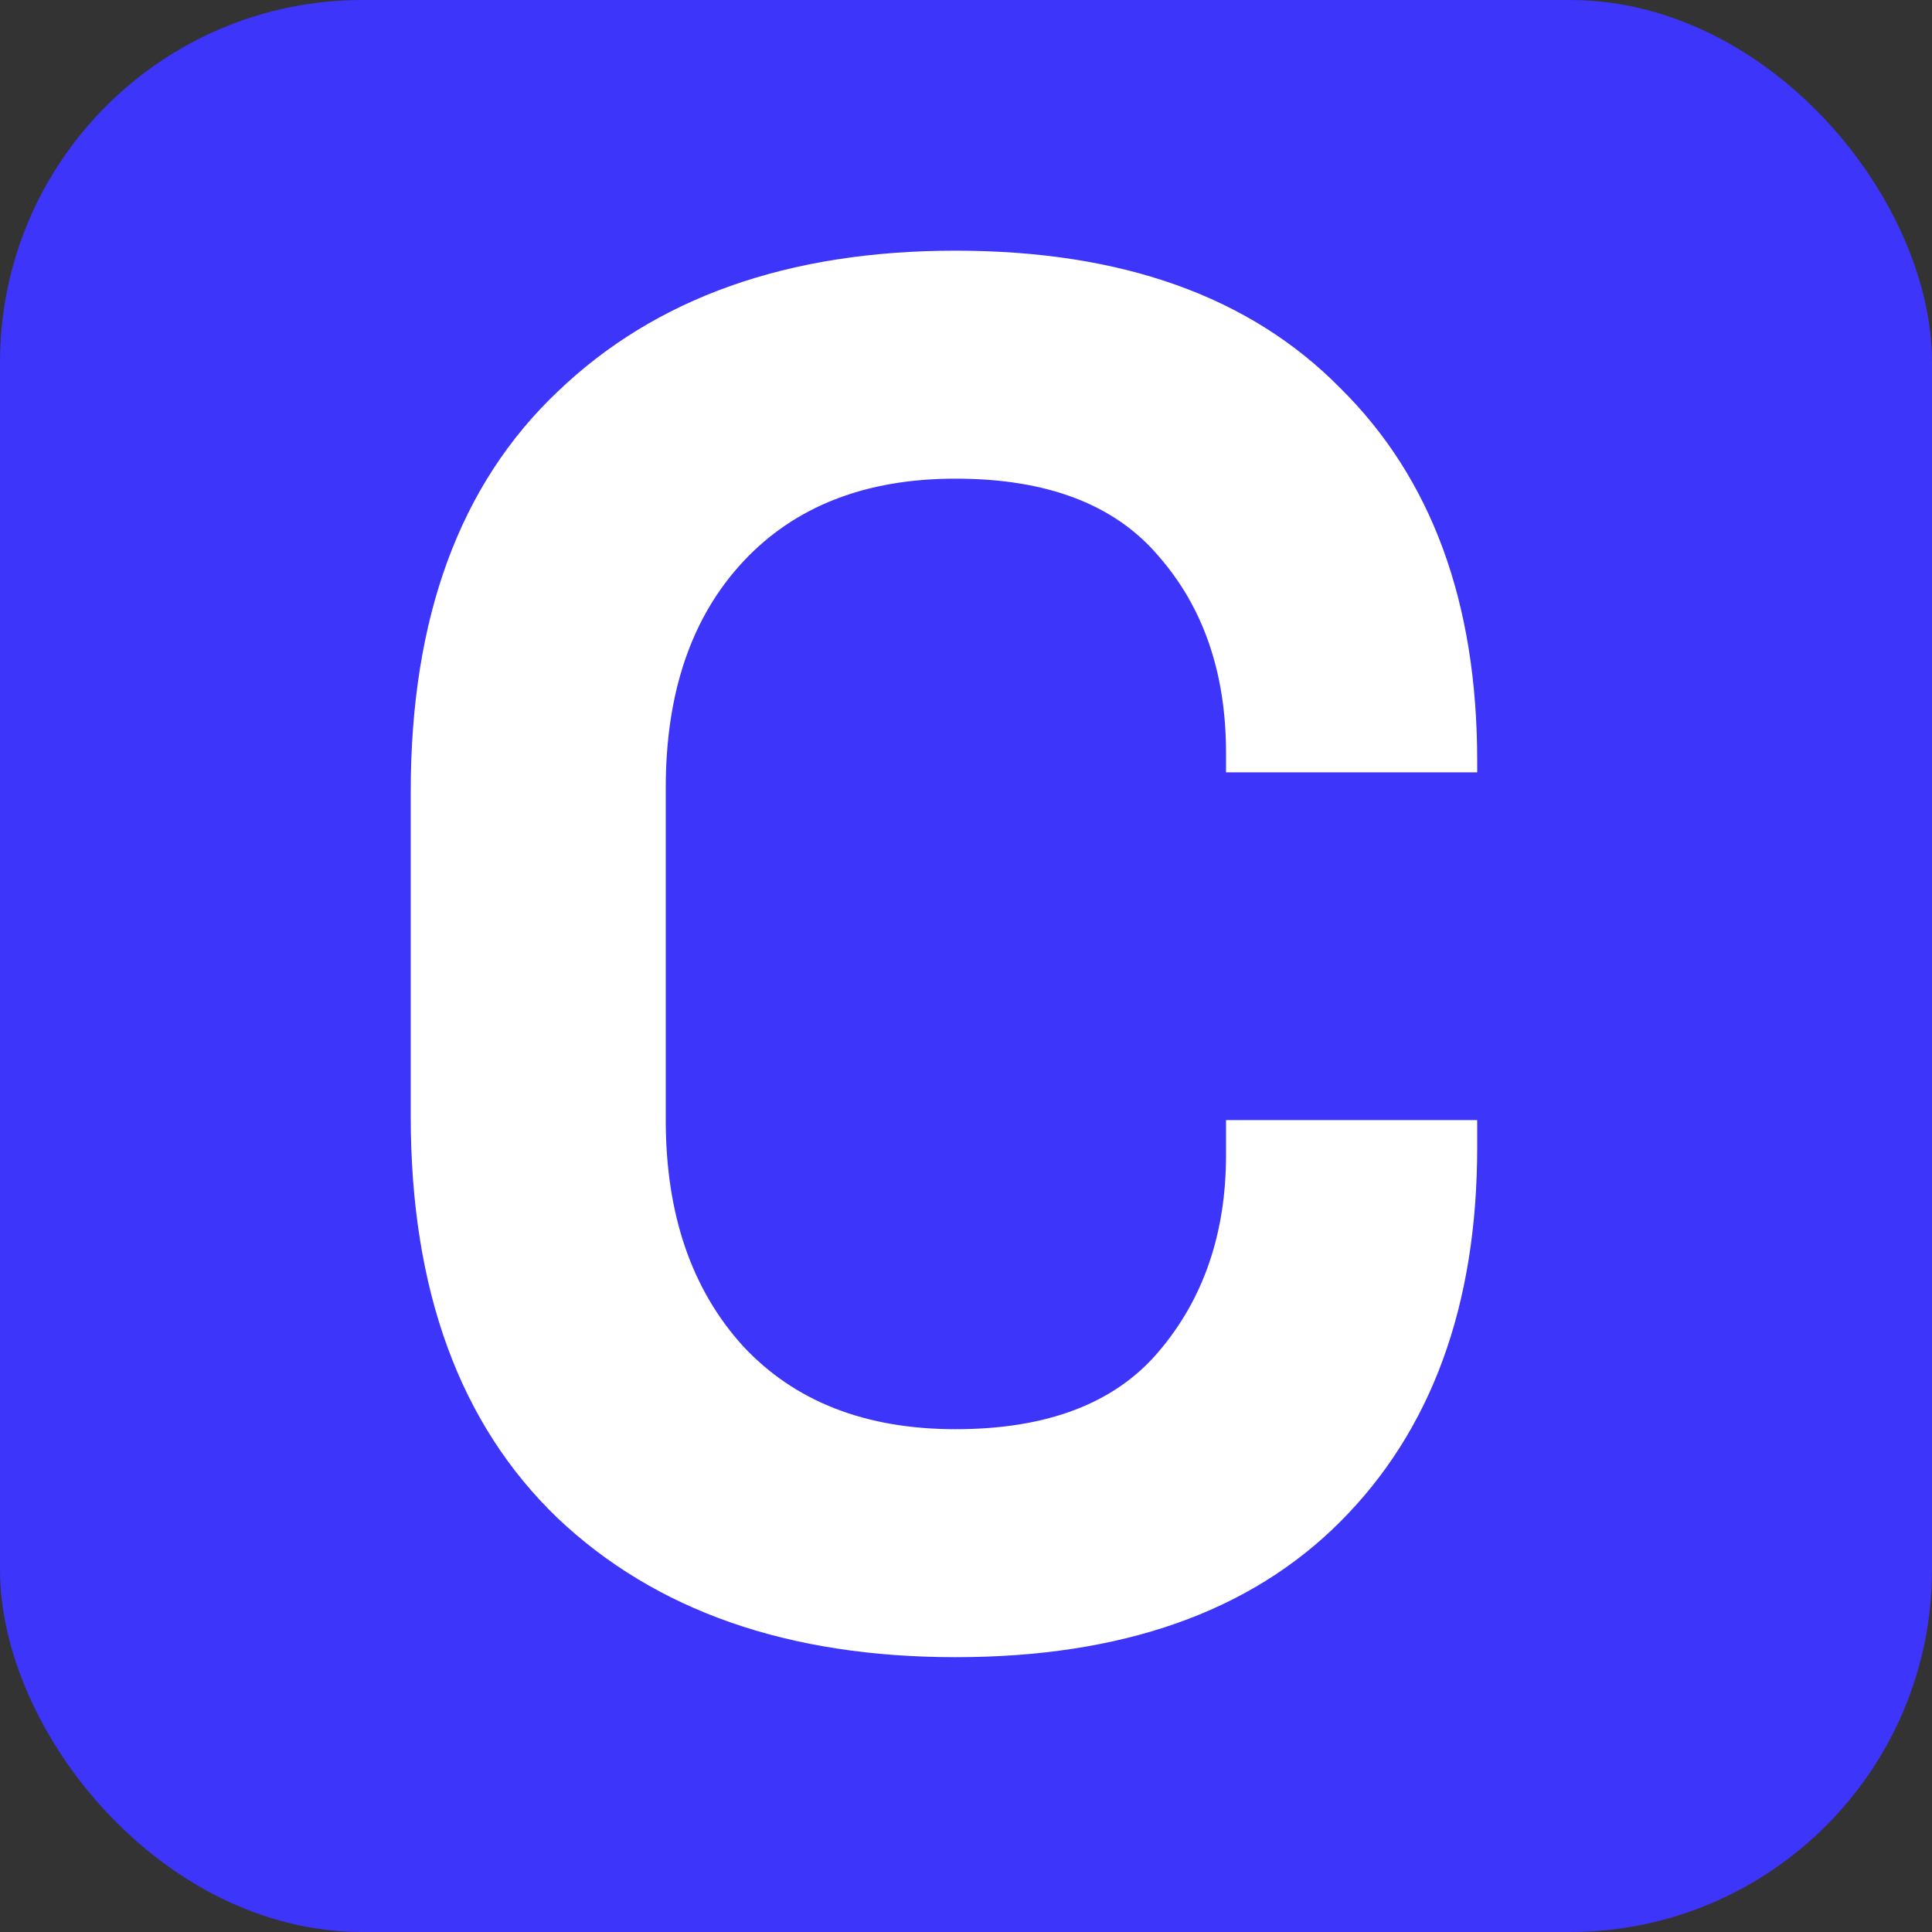
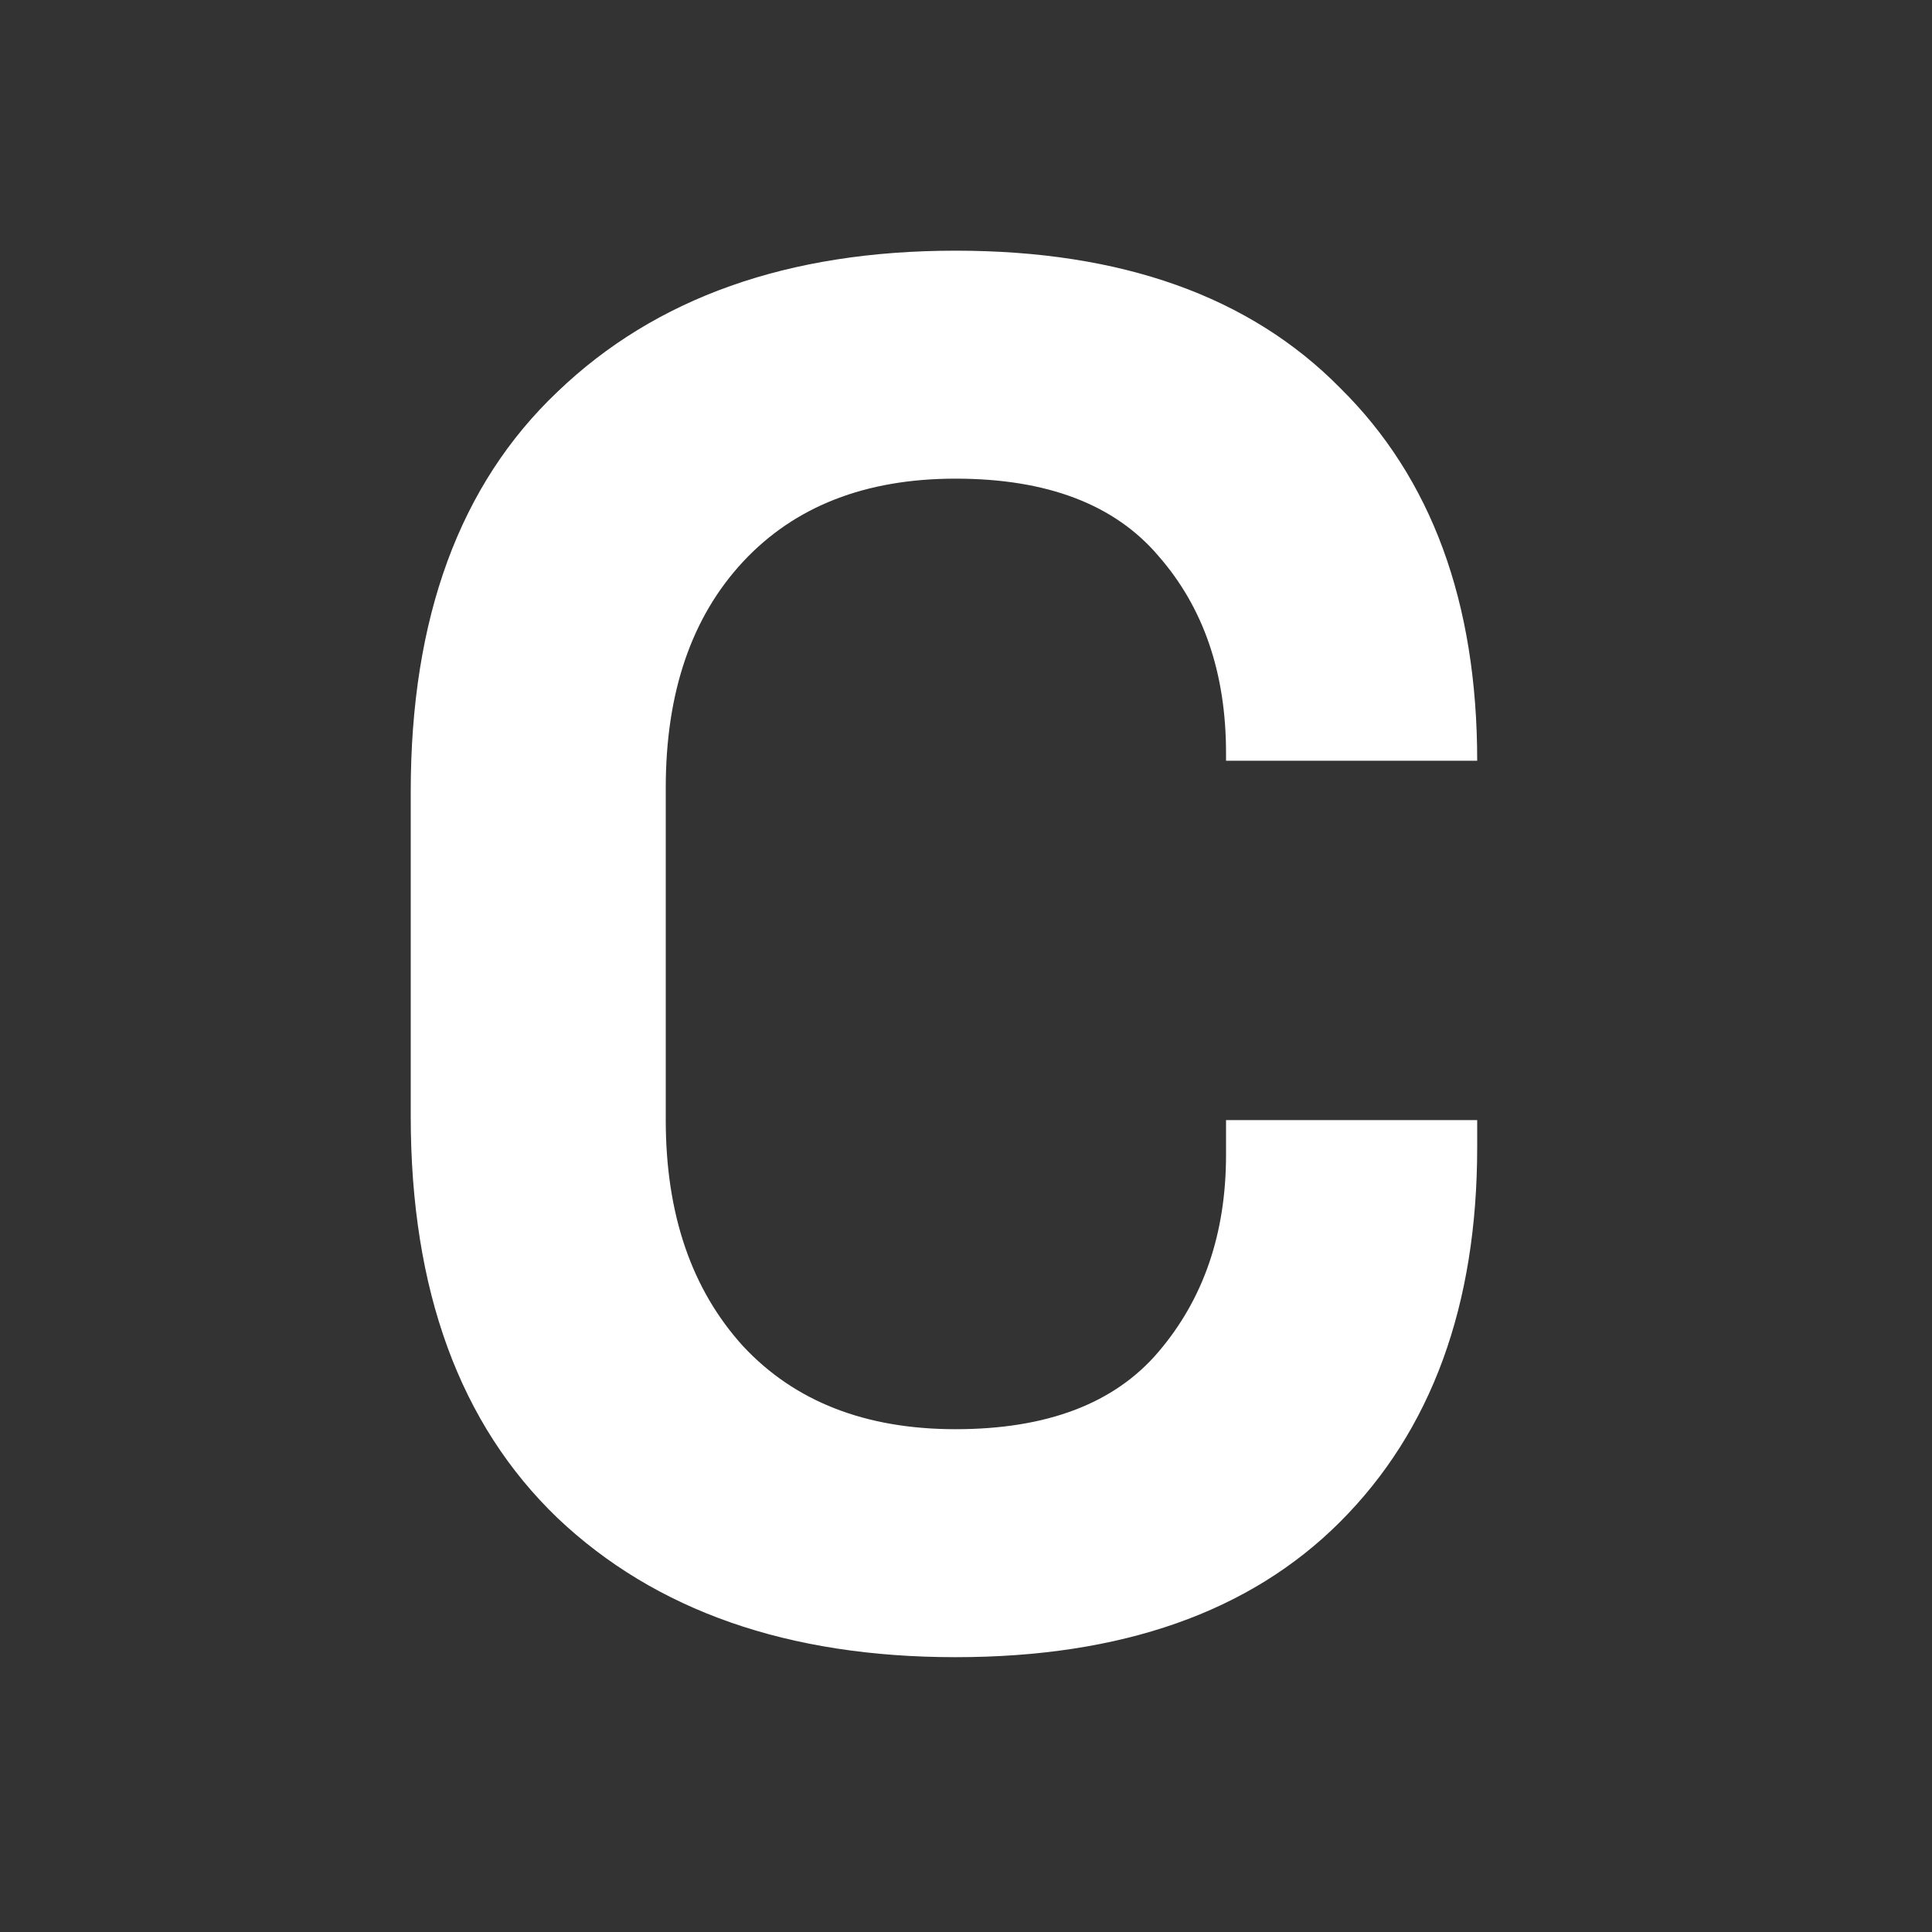
<svg xmlns="http://www.w3.org/2000/svg" width="32" height="32" viewBox="0 0 32 32" fill="none">
  <rect x="0" y="0" width="32" height="32" fill="#333333" stroke="none" />
  <g clip-path="url(#clip0_7_1309)">
-     <rect width="32" height="32" rx="6" fill="#3D35F9" />
-     <path d="M15.827 27.448C13.054 27.448 10.857 26.68 9.235 25.144C7.614 23.587 6.803 21.368 6.803 18.488V13.112C6.803 10.232 7.614 8.024 9.235 6.488C10.857 4.931 13.054 4.152 15.827 4.152C18.579 4.152 20.702 4.909 22.195 6.424C23.71 7.917 24.467 9.976 24.467 12.6V12.792H20.307V12.472C20.307 11.149 19.934 10.061 19.187 9.208C18.462 8.355 17.342 7.928 15.827 7.928C14.334 7.928 13.161 8.387 12.307 9.304C11.454 10.221 11.027 11.469 11.027 13.048V18.552C11.027 20.109 11.454 21.357 12.307 22.296C13.161 23.213 14.334 23.672 15.827 23.672C17.342 23.672 18.462 23.245 19.187 22.392C19.934 21.517 20.307 20.429 20.307 19.128V18.552H24.467V19C24.467 21.624 23.71 23.693 22.195 25.208C20.702 26.701 18.579 27.448 15.827 27.448Z" fill="white" />
+     <path d="M15.827 27.448C13.054 27.448 10.857 26.68 9.235 25.144C7.614 23.587 6.803 21.368 6.803 18.488V13.112C6.803 10.232 7.614 8.024 9.235 6.488C10.857 4.931 13.054 4.152 15.827 4.152C18.579 4.152 20.702 4.909 22.195 6.424C23.71 7.917 24.467 9.976 24.467 12.6H20.307V12.472C20.307 11.149 19.934 10.061 19.187 9.208C18.462 8.355 17.342 7.928 15.827 7.928C14.334 7.928 13.161 8.387 12.307 9.304C11.454 10.221 11.027 11.469 11.027 13.048V18.552C11.027 20.109 11.454 21.357 12.307 22.296C13.161 23.213 14.334 23.672 15.827 23.672C17.342 23.672 18.462 23.245 19.187 22.392C19.934 21.517 20.307 20.429 20.307 19.128V18.552H24.467V19C24.467 21.624 23.71 23.693 22.195 25.208C20.702 26.701 18.579 27.448 15.827 27.448Z" fill="white" />
  </g>
  <defs>
    <clipPath id="clip0_7_1309">
      <rect width="32" height="32" rx="6" fill="white" />
    </clipPath>
  </defs>
</svg>